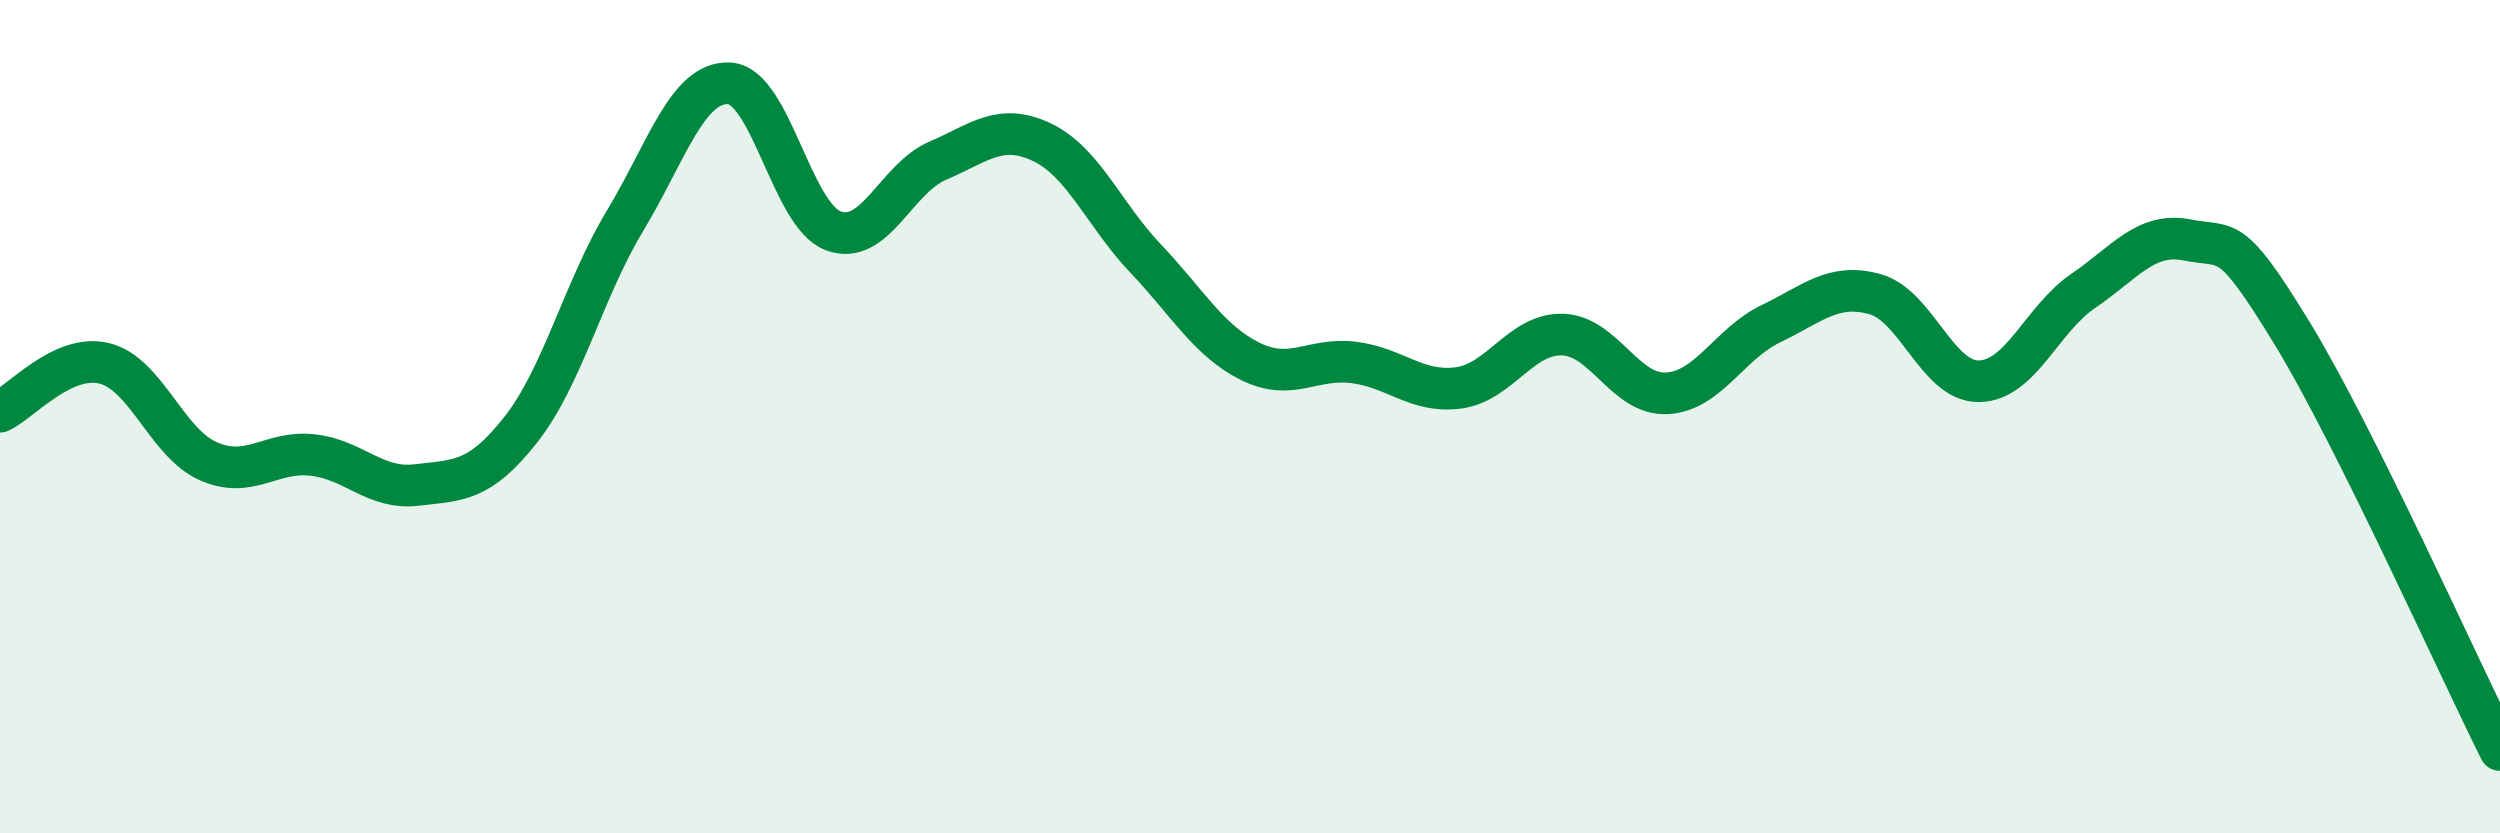
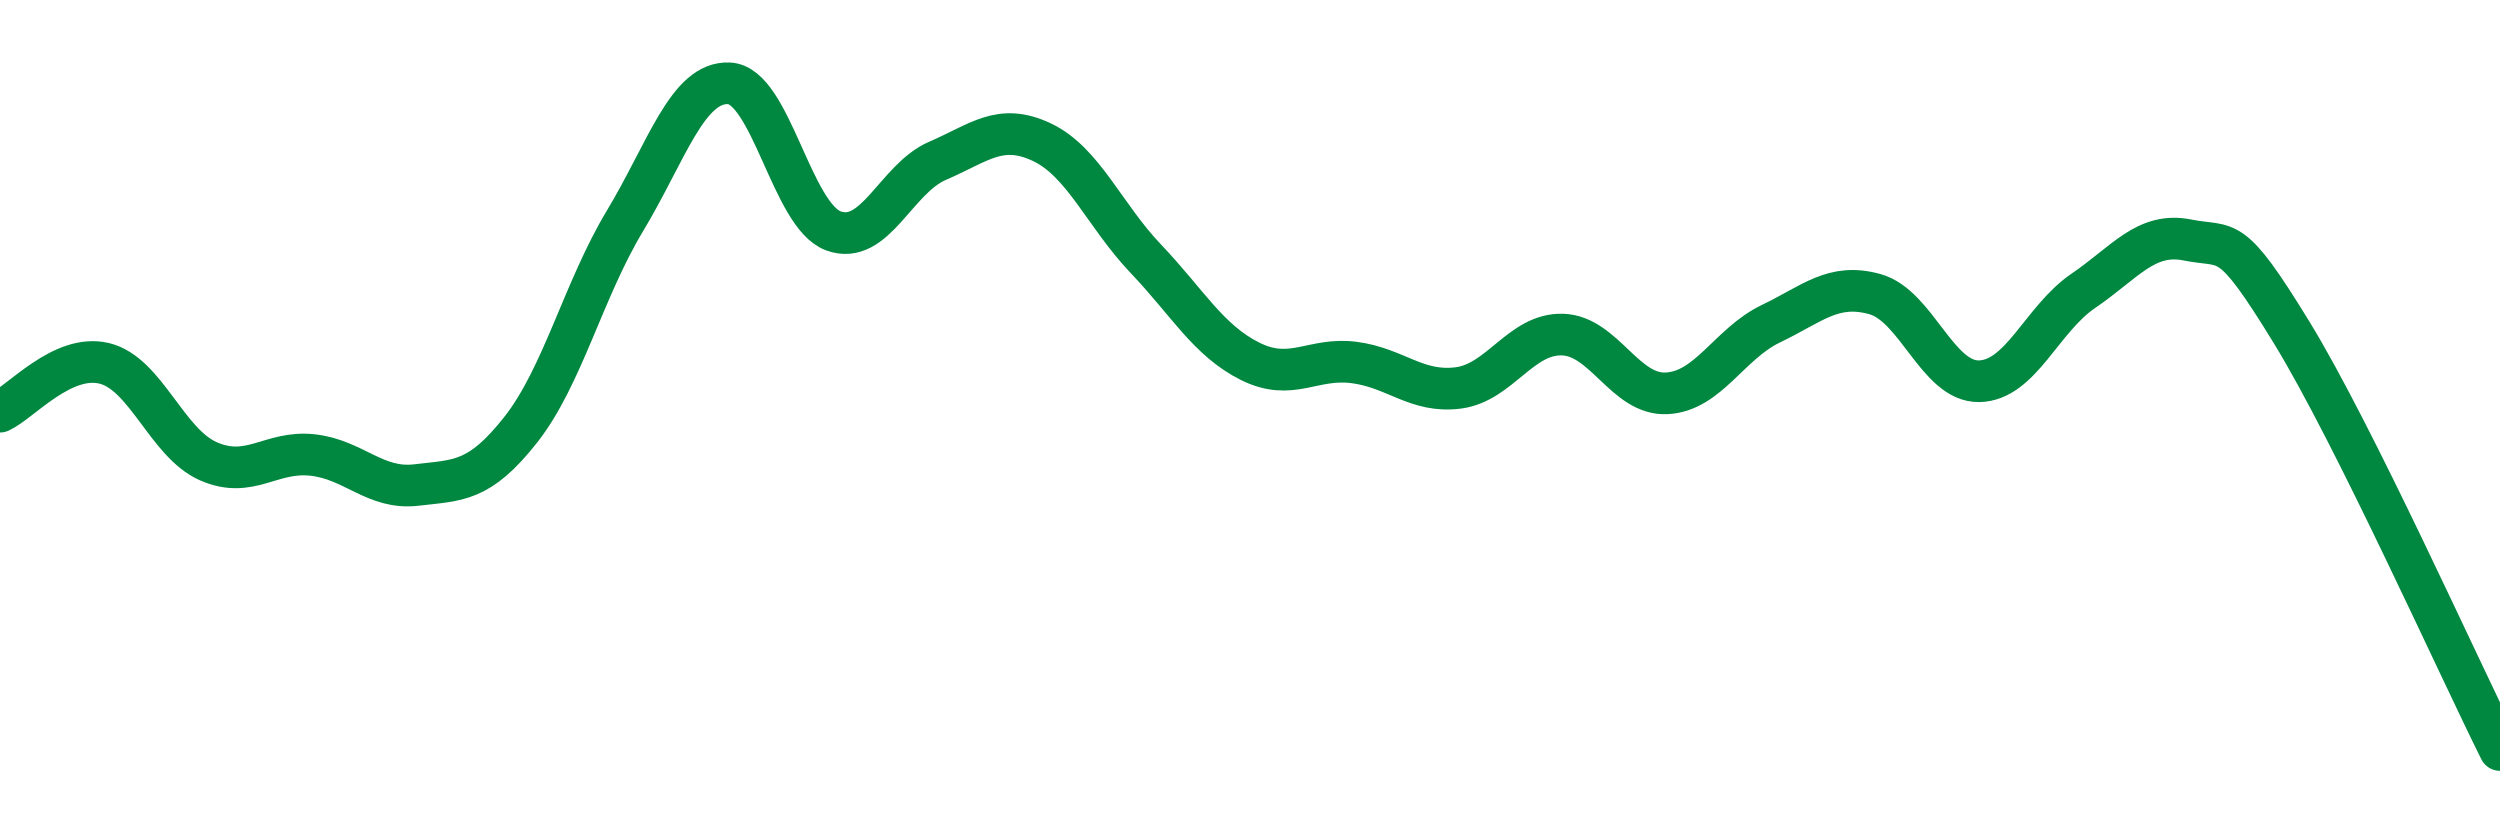
<svg xmlns="http://www.w3.org/2000/svg" width="60" height="20" viewBox="0 0 60 20">
-   <path d="M 0,9.88 C 0.5,9.65 1.5,8.48 2.5,8.72 C 3.5,8.96 4,10.63 5,11.07 C 6,11.51 6.5,10.81 7.5,10.92 C 8.5,11.03 9,11.76 10,11.64 C 11,11.52 11.5,11.58 12.5,10.31 C 13.5,9.04 14,6.96 15,5.3 C 16,3.64 16.5,1.95 17.5,2 C 18.5,2.05 19,5.17 20,5.54 C 21,5.91 21.5,4.29 22.5,3.86 C 23.5,3.43 24,2.94 25,3.41 C 26,3.88 26.5,5.16 27.5,6.21 C 28.5,7.26 29,8.17 30,8.67 C 31,9.17 31.5,8.57 32.5,8.7 C 33.5,8.83 34,9.44 35,9.31 C 36,9.18 36.5,8 37.5,8.03 C 38.5,8.06 39,9.49 40,9.44 C 41,9.39 41.5,8.25 42.5,7.77 C 43.5,7.29 44,6.78 45,7.06 C 46,7.34 46.5,9.17 47.5,9.15 C 48.5,9.13 49,7.66 50,6.98 C 51,6.3 51.5,5.56 52.5,5.76 C 53.5,5.96 53.5,5.53 55,7.98 C 56.5,10.43 59,16 60,18L60 20L0 20Z" fill="#008740" opacity="0.1" stroke-linecap="round" stroke-linejoin="round" />
  <path d="M 0,9.88 C 0.5,9.65 1.5,8.48 2.5,8.72 C 3.5,8.96 4,10.63 5,11.07 C 6,11.51 6.5,10.81 7.5,10.92 C 8.5,11.03 9,11.76 10,11.64 C 11,11.52 11.5,11.58 12.5,10.31 C 13.5,9.04 14,6.96 15,5.3 C 16,3.64 16.5,1.95 17.5,2 C 18.5,2.05 19,5.17 20,5.54 C 21,5.91 21.5,4.29 22.5,3.86 C 23.5,3.43 24,2.94 25,3.41 C 26,3.88 26.5,5.16 27.5,6.21 C 28.5,7.26 29,8.17 30,8.67 C 31,9.17 31.5,8.57 32.5,8.7 C 33.5,8.83 34,9.44 35,9.31 C 36,9.18 36.5,8 37.5,8.03 C 38.5,8.06 39,9.49 40,9.44 C 41,9.39 41.5,8.25 42.5,7.77 C 43.5,7.29 44,6.78 45,7.06 C 46,7.34 46.5,9.17 47.5,9.15 C 48.5,9.13 49,7.66 50,6.98 C 51,6.3 51.5,5.56 52.5,5.76 C 53.5,5.96 53.5,5.53 55,7.98 C 56.5,10.43 59,16 60,18" stroke="#008740" stroke-width="1" fill="none" stroke-linecap="round" stroke-linejoin="round" />
</svg>